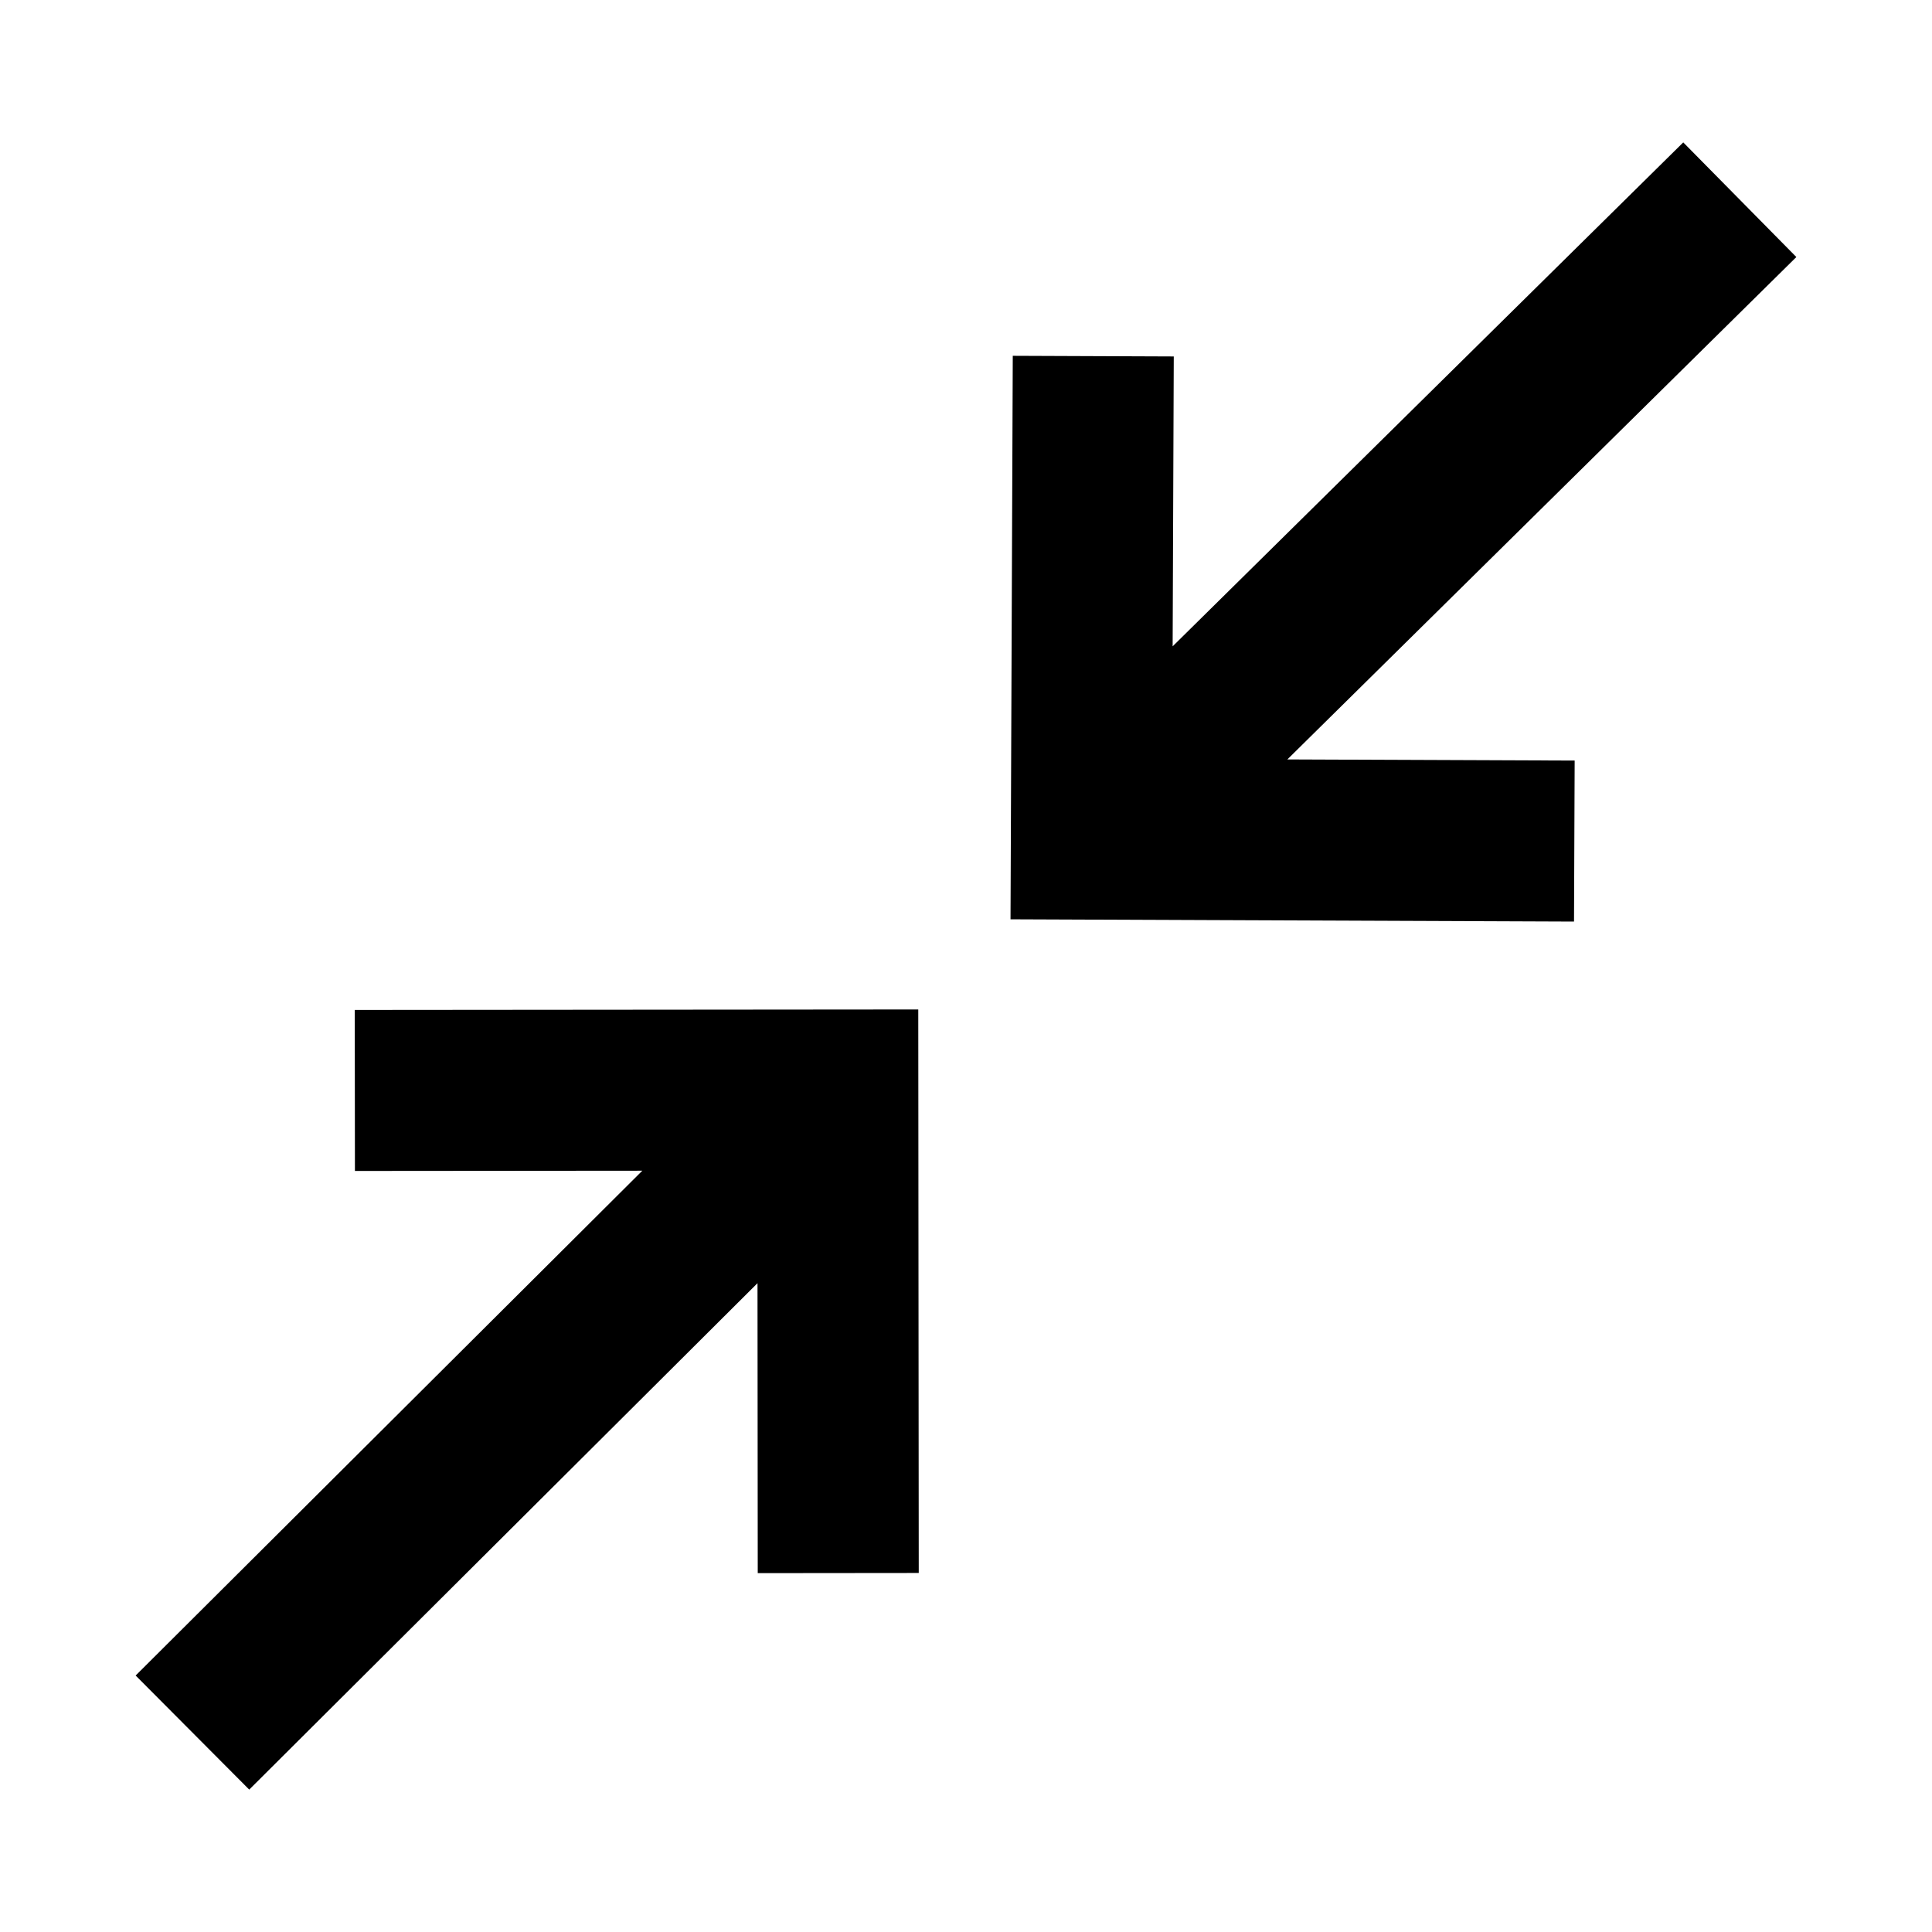
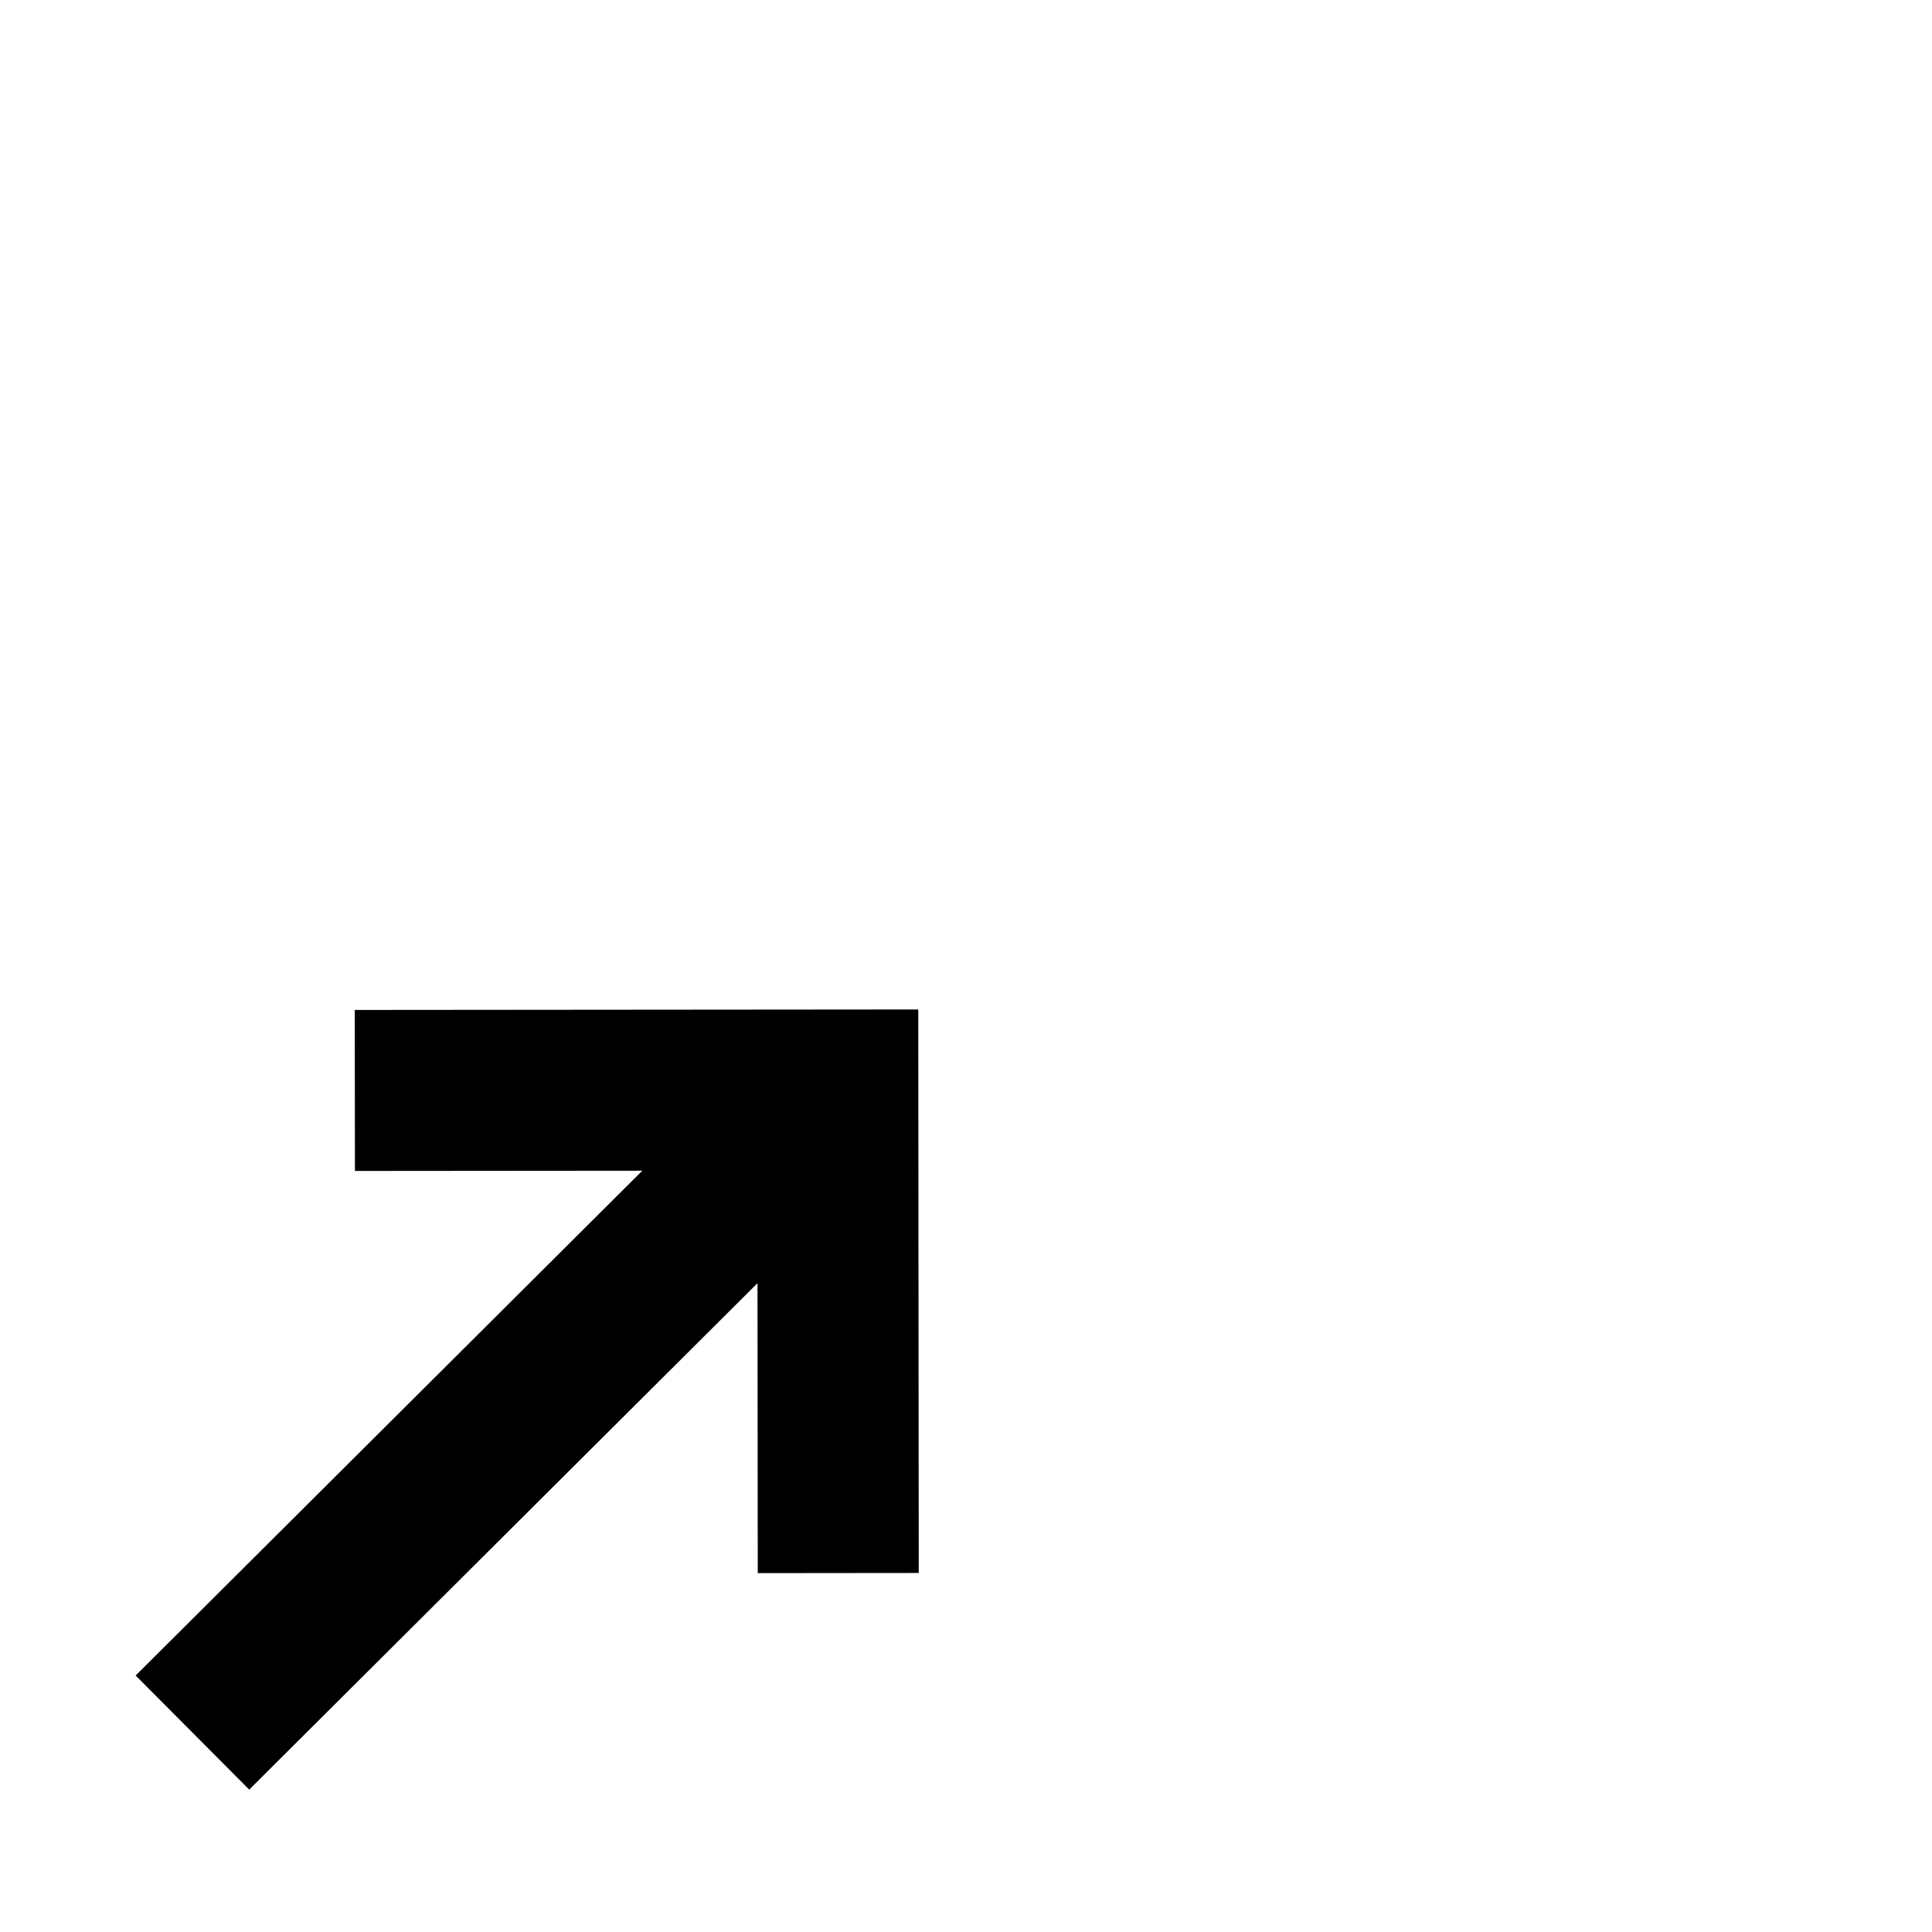
<svg xmlns="http://www.w3.org/2000/svg" width="24" height="24" viewBox="0 0 24 24" fill="none">
-   <path d="M14.567 8.029L20.91 1.769L22.315 3.193L15.992 9.434L19.561 9.448L19.553 11.448L12.553 11.42L12.581 4.42L14.581 4.428L14.567 8.029Z" fill="#000000" />
  <path d="M7.979 14.543L4.409 14.546L4.407 12.546L11.407 12.54L11.413 19.54L9.413 19.542L9.41 15.94L3.096 22.231L1.685 20.814L7.979 14.543Z" fill="#000000" />
</svg>